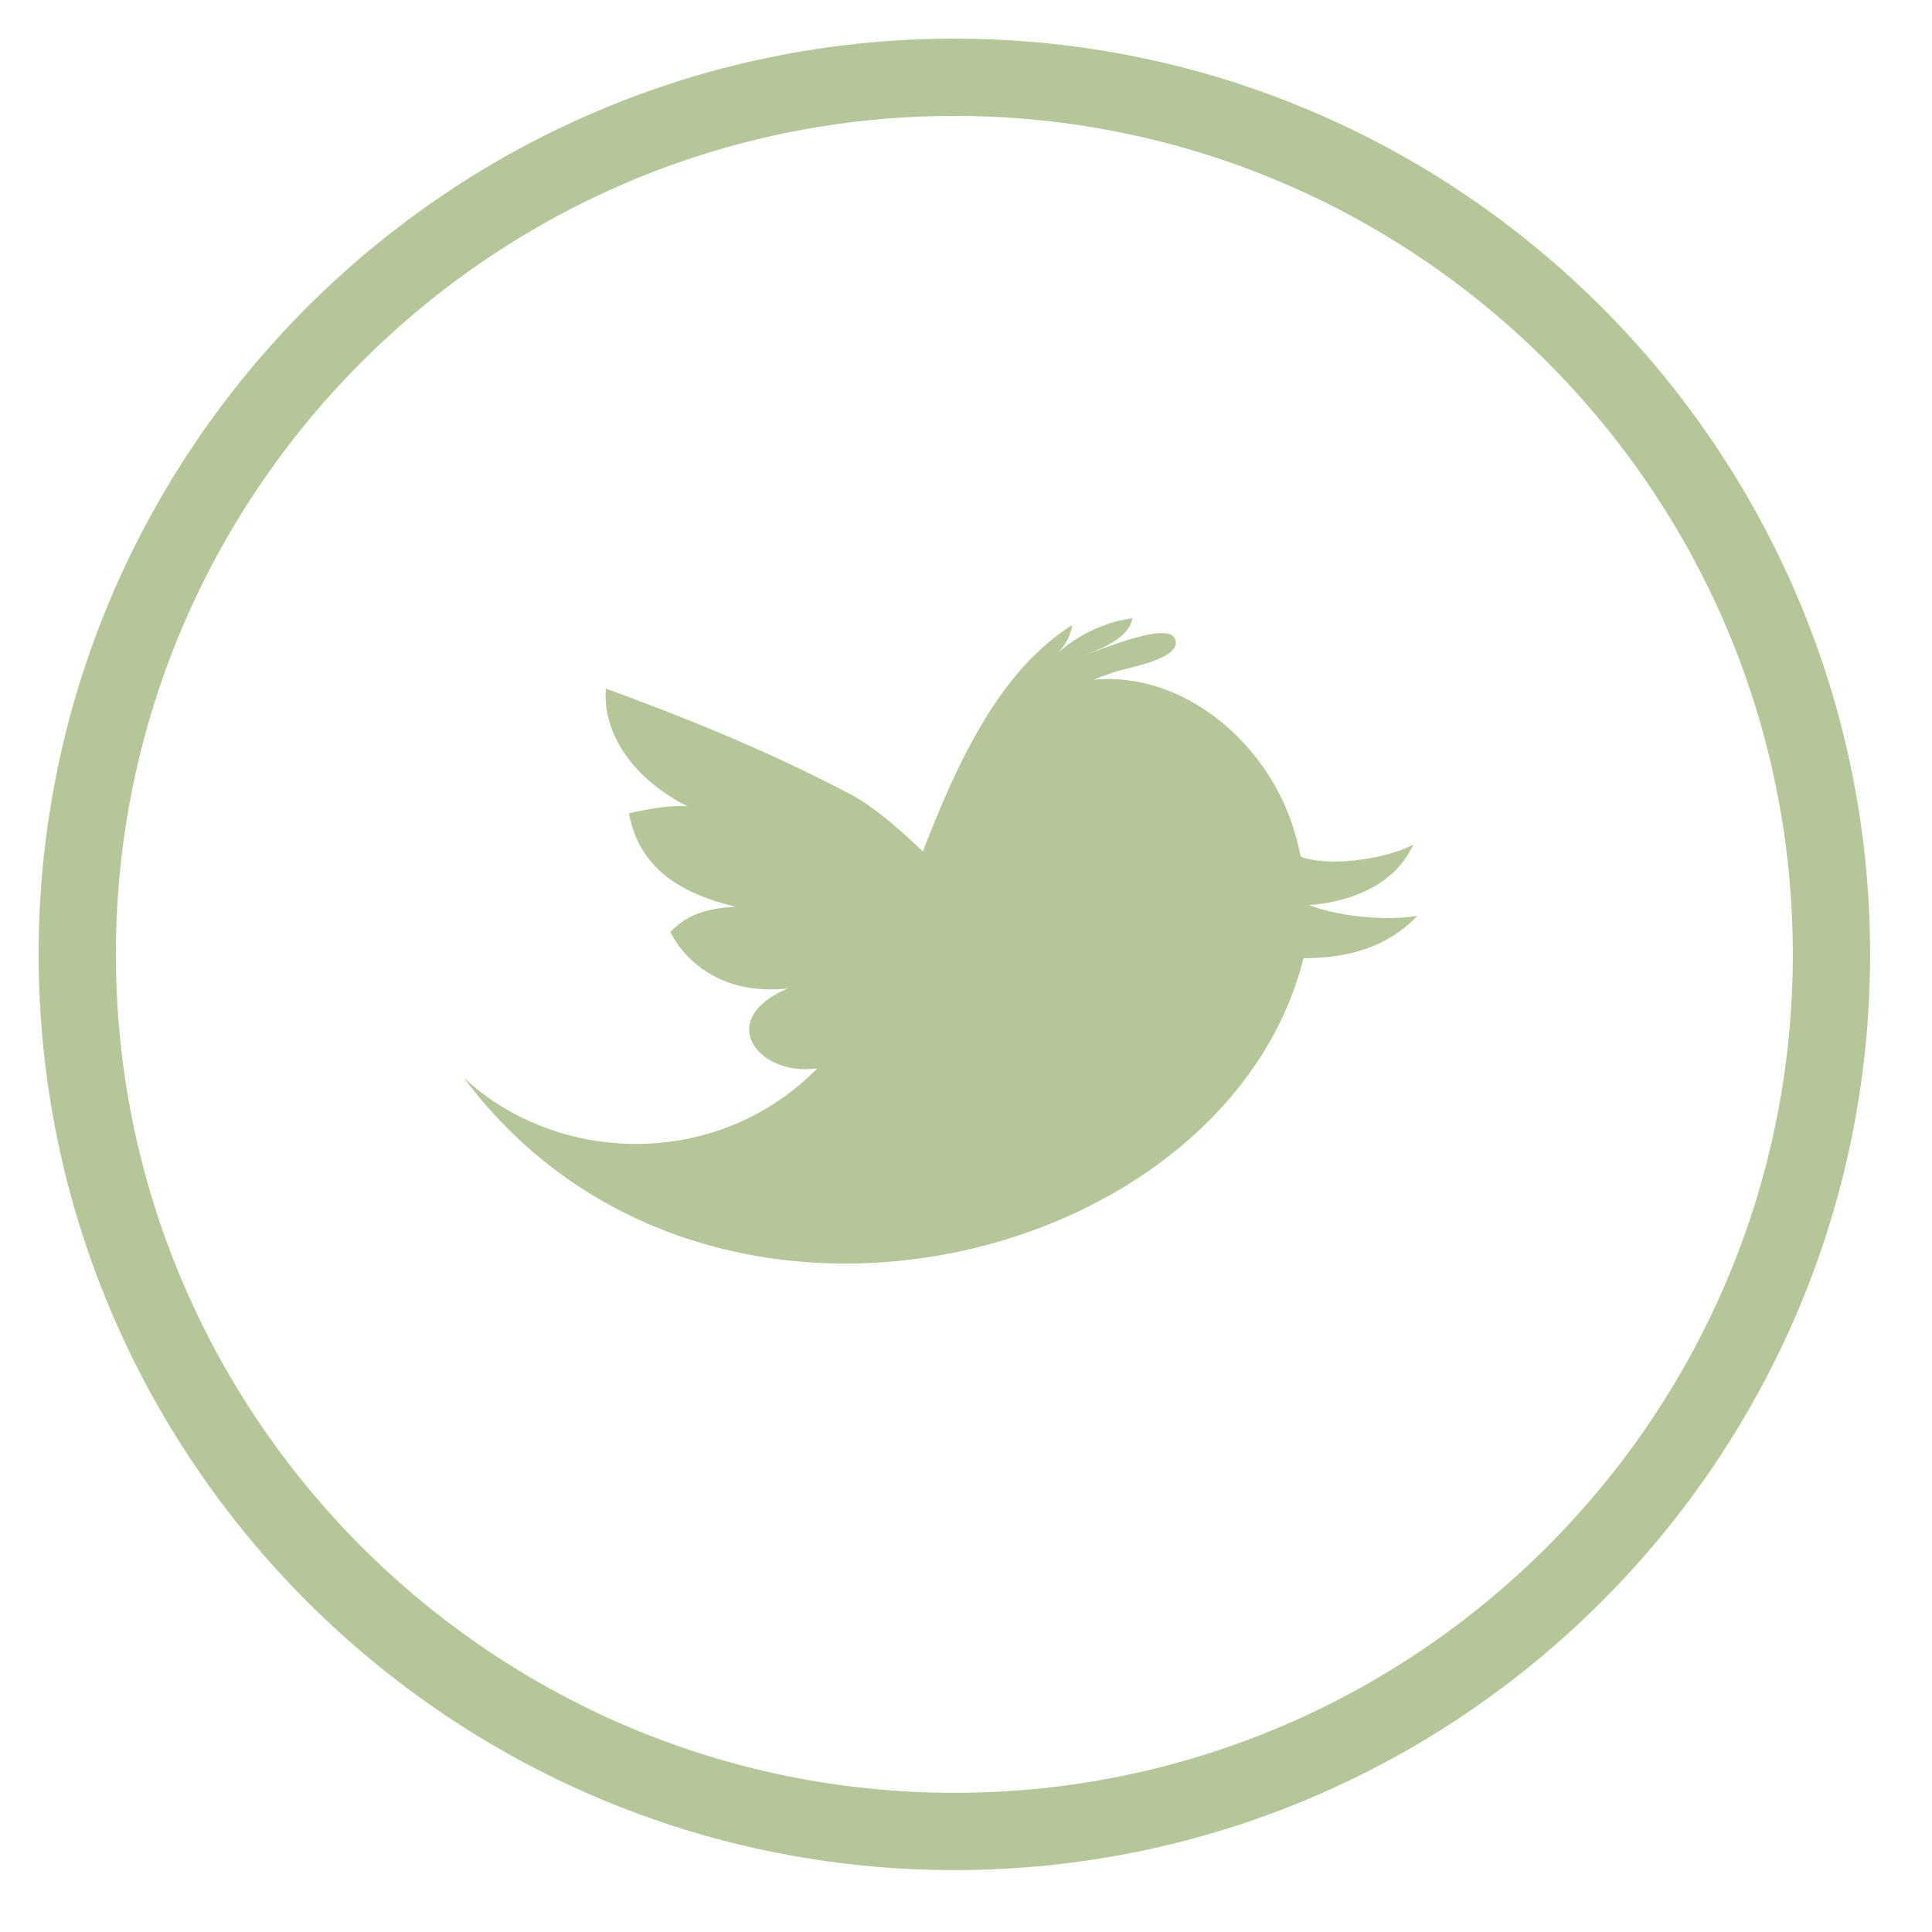
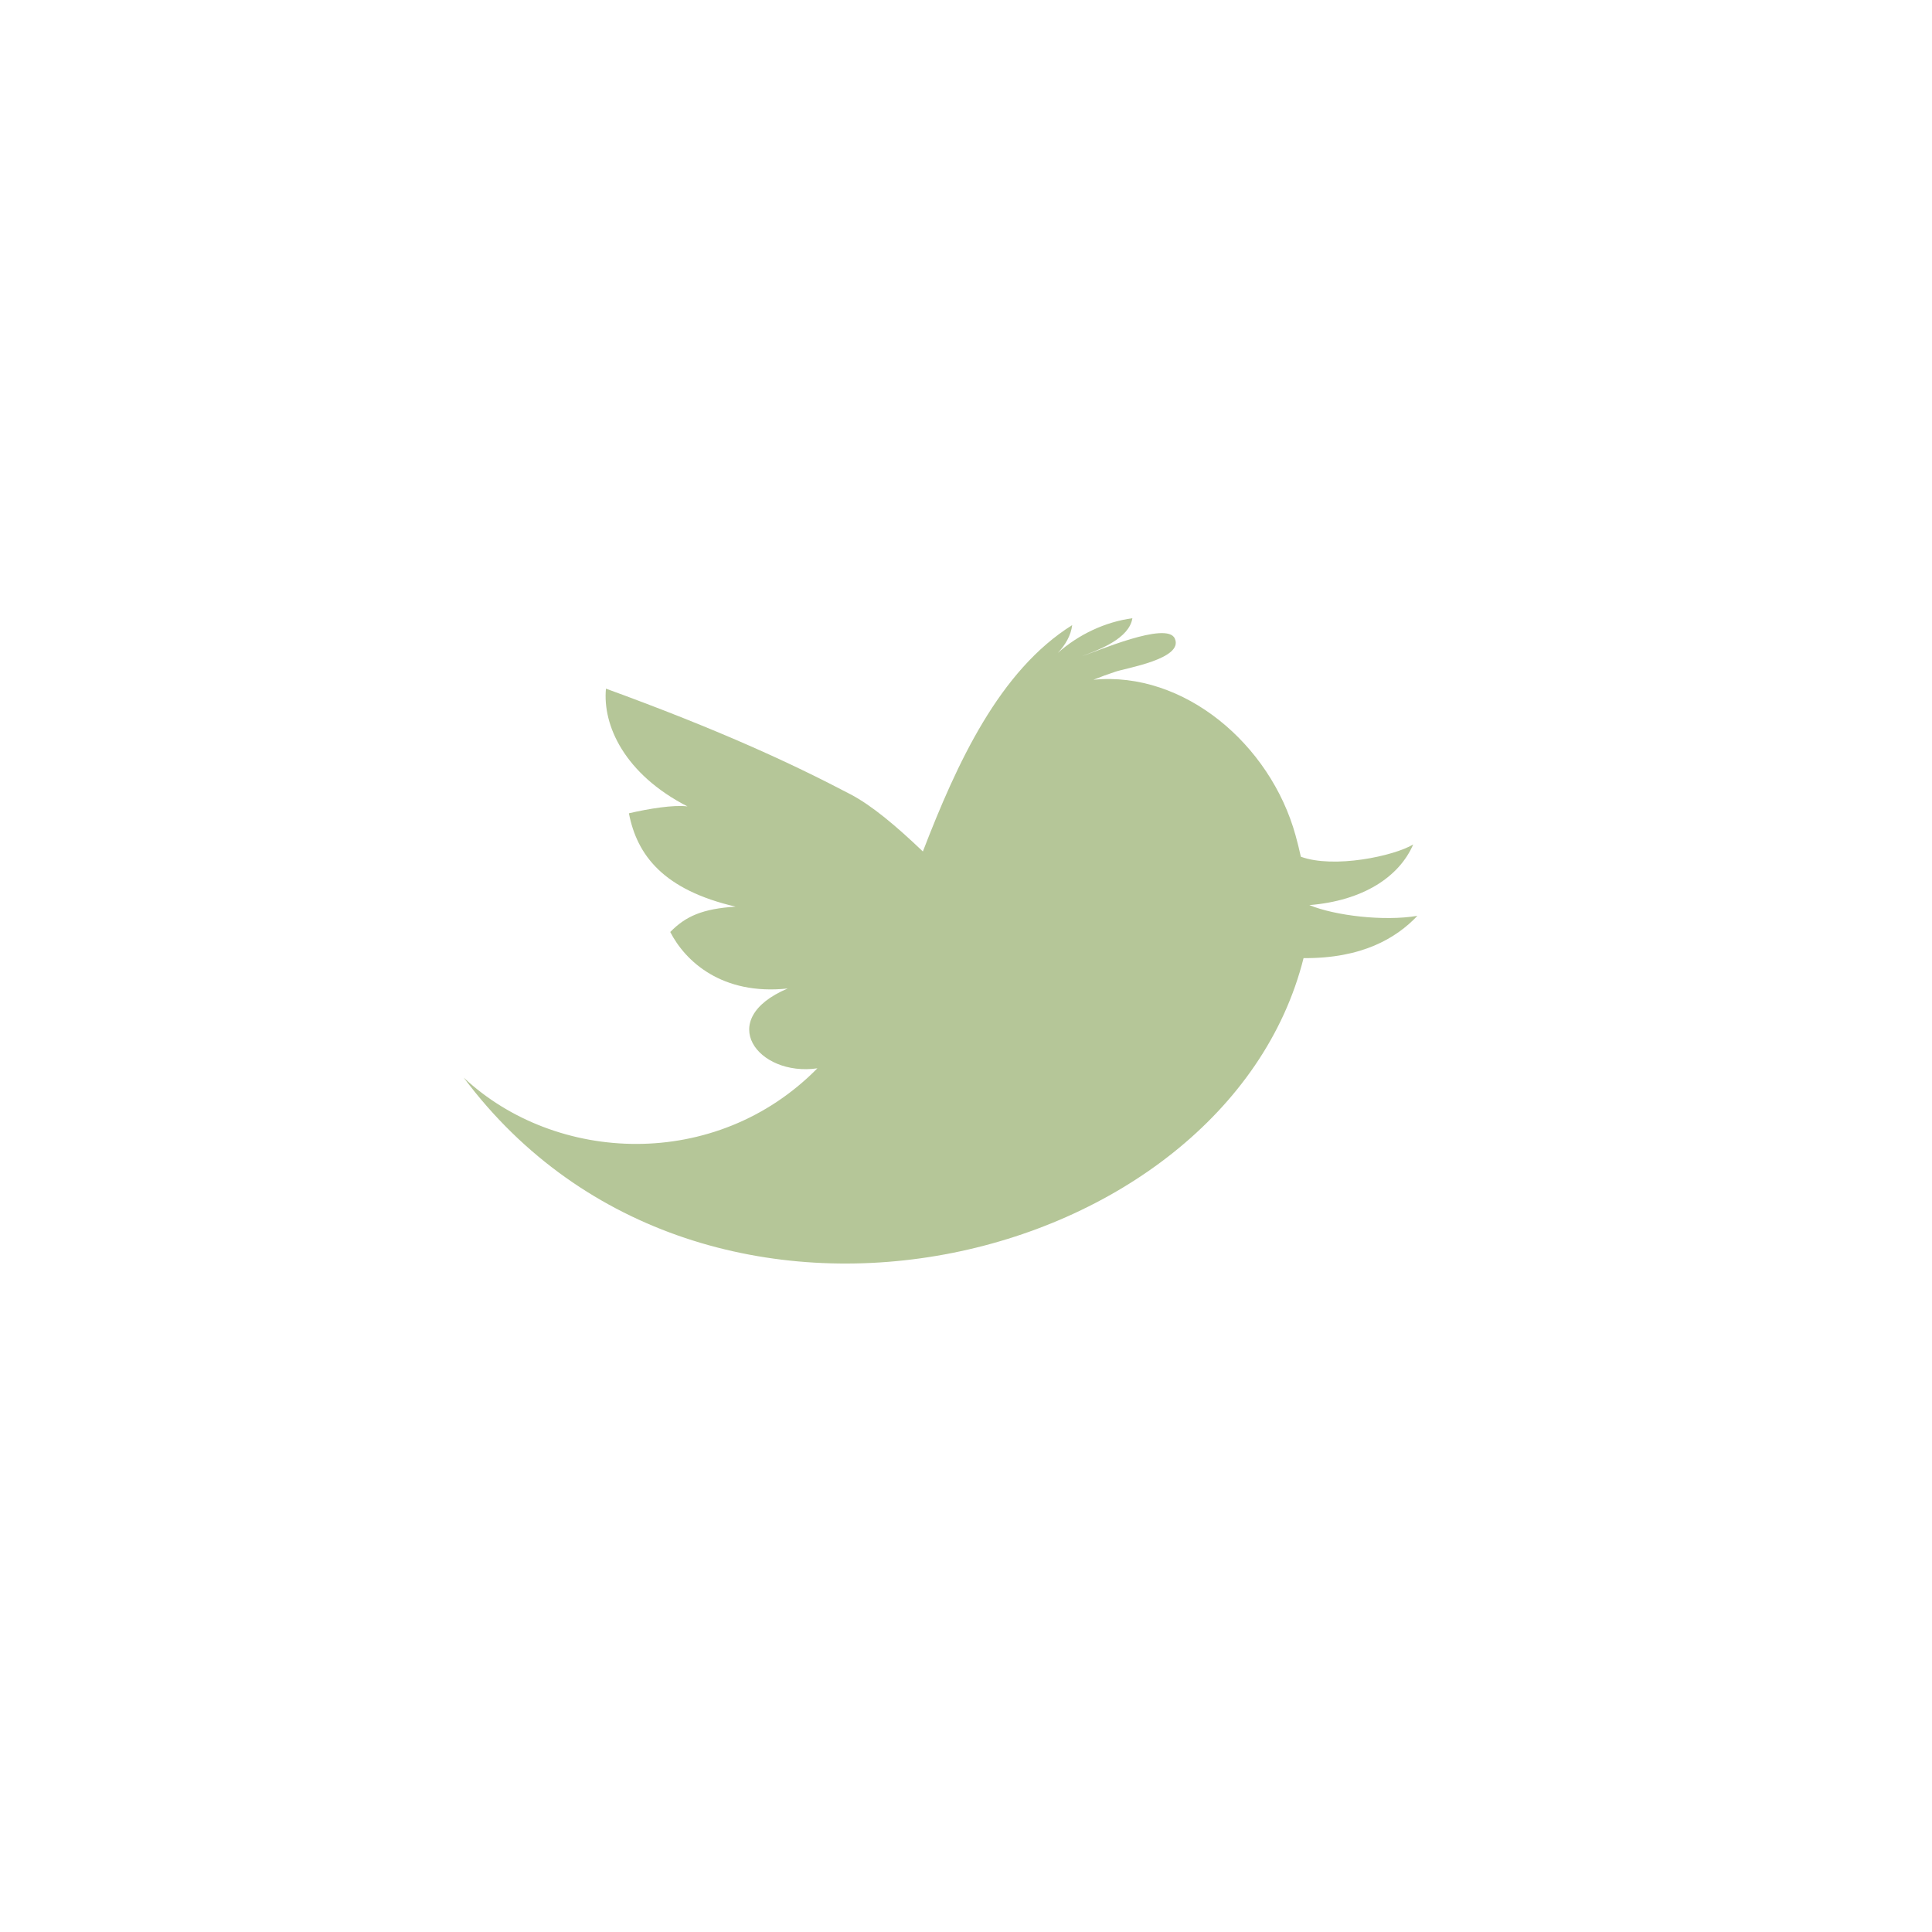
<svg xmlns="http://www.w3.org/2000/svg" width="25px" height="25px" viewBox="0 0 25 25" version="1.1">
  <title>Page 1</title>
  <desc>Created with Sketch.</desc>
  <defs />
  <g id="Homes_medioPlazo" stroke="none" stroke-width="1" fill="none" fill-rule="evenodd">
    <g id="Desktop-HD:-home_3" transform="translate(-790, -1614)">
      <g id="ultima-hora" transform="translate(233, 766)">
        <g id="rrss" transform="translate(558, 848)">
          <g id="Page-1" transform="translate(0, 1)">
            <path d="M17.341,10.851 C16.907,10.924 16.277,10.849 15.943,10.712 C16.637,10.656 17.106,10.347 17.287,9.927 C17.037,10.078 16.261,10.242 15.833,10.086 C15.811,9.987 15.788,9.893 15.764,9.808 C15.438,8.63 14.32,7.681 13.149,7.796 C13.243,7.758 13.339,7.723 13.436,7.691 C13.564,7.646 14.321,7.525 14.202,7.263 C14.101,7.032 13.177,7.437 13.003,7.49 C13.232,7.405 13.612,7.26 13.653,7 C13.301,7.047 12.955,7.211 12.688,7.449 C12.785,7.347 12.858,7.223 12.874,7.089 C11.934,7.678 11.386,8.866 10.942,10.018 C10.594,9.686 10.284,9.425 10.007,9.279 C9.23,8.871 8.3,8.443 6.841,7.911 C6.796,8.385 7.08,9.016 7.896,9.435 C7.719,9.412 7.396,9.464 7.138,9.524 C7.243,10.068 7.587,10.516 8.519,10.732 C8.093,10.759 7.873,10.855 7.673,11.06 C7.867,11.438 8.342,11.882 9.193,11.791 C8.245,12.192 8.806,12.935 9.577,12.824 C8.263,14.158 6.19,14.059 5,12.944 C8.107,17.103 14.862,15.403 15.868,11.398 C16.623,11.404 17.066,11.141 17.341,10.851" id="Imported-Layers" fill="#B5C698" />
-             <path d="M11.35,22.699 C5.091,22.699 0,17.608 0,11.35 C0,5.091 5.091,0 11.35,0 C17.608,0 22.699,5.091 22.699,11.35 C22.699,17.608 17.608,22.699 11.35,22.699 L11.35,22.699 Z" id="Stroke-1" stroke="#B5C698" />
          </g>
        </g>
      </g>
    </g>
  </g>
</svg>